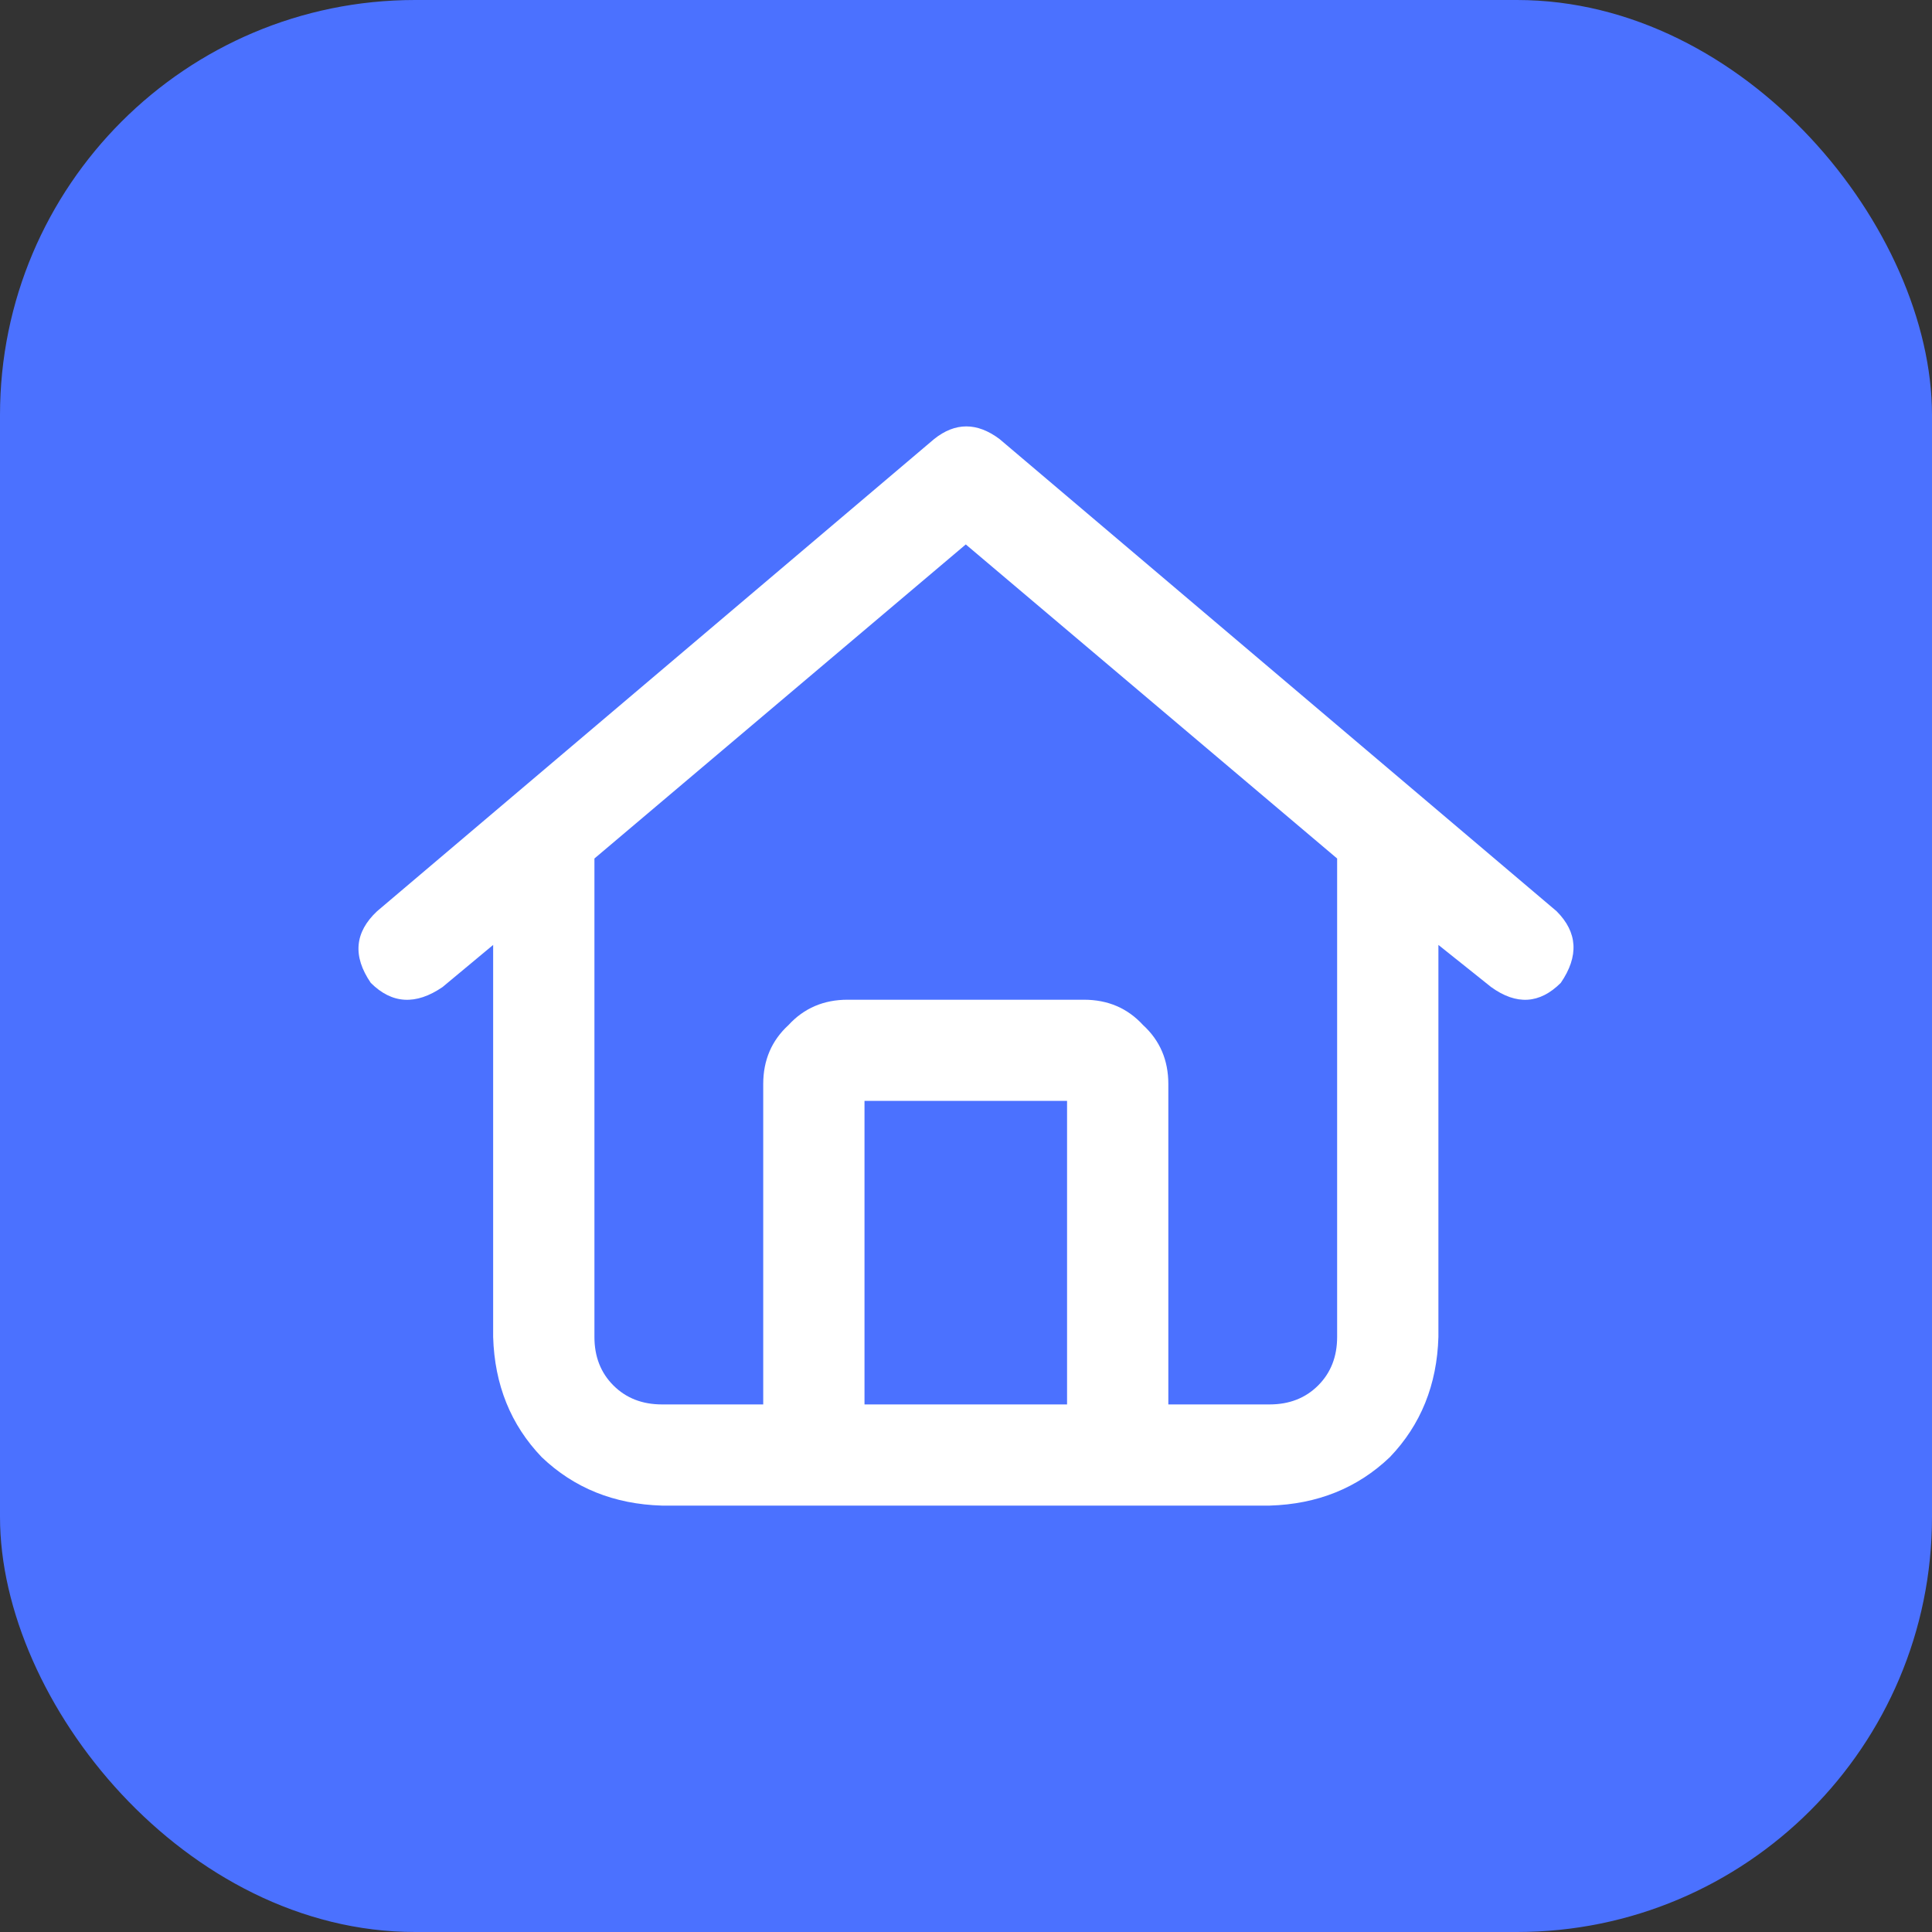
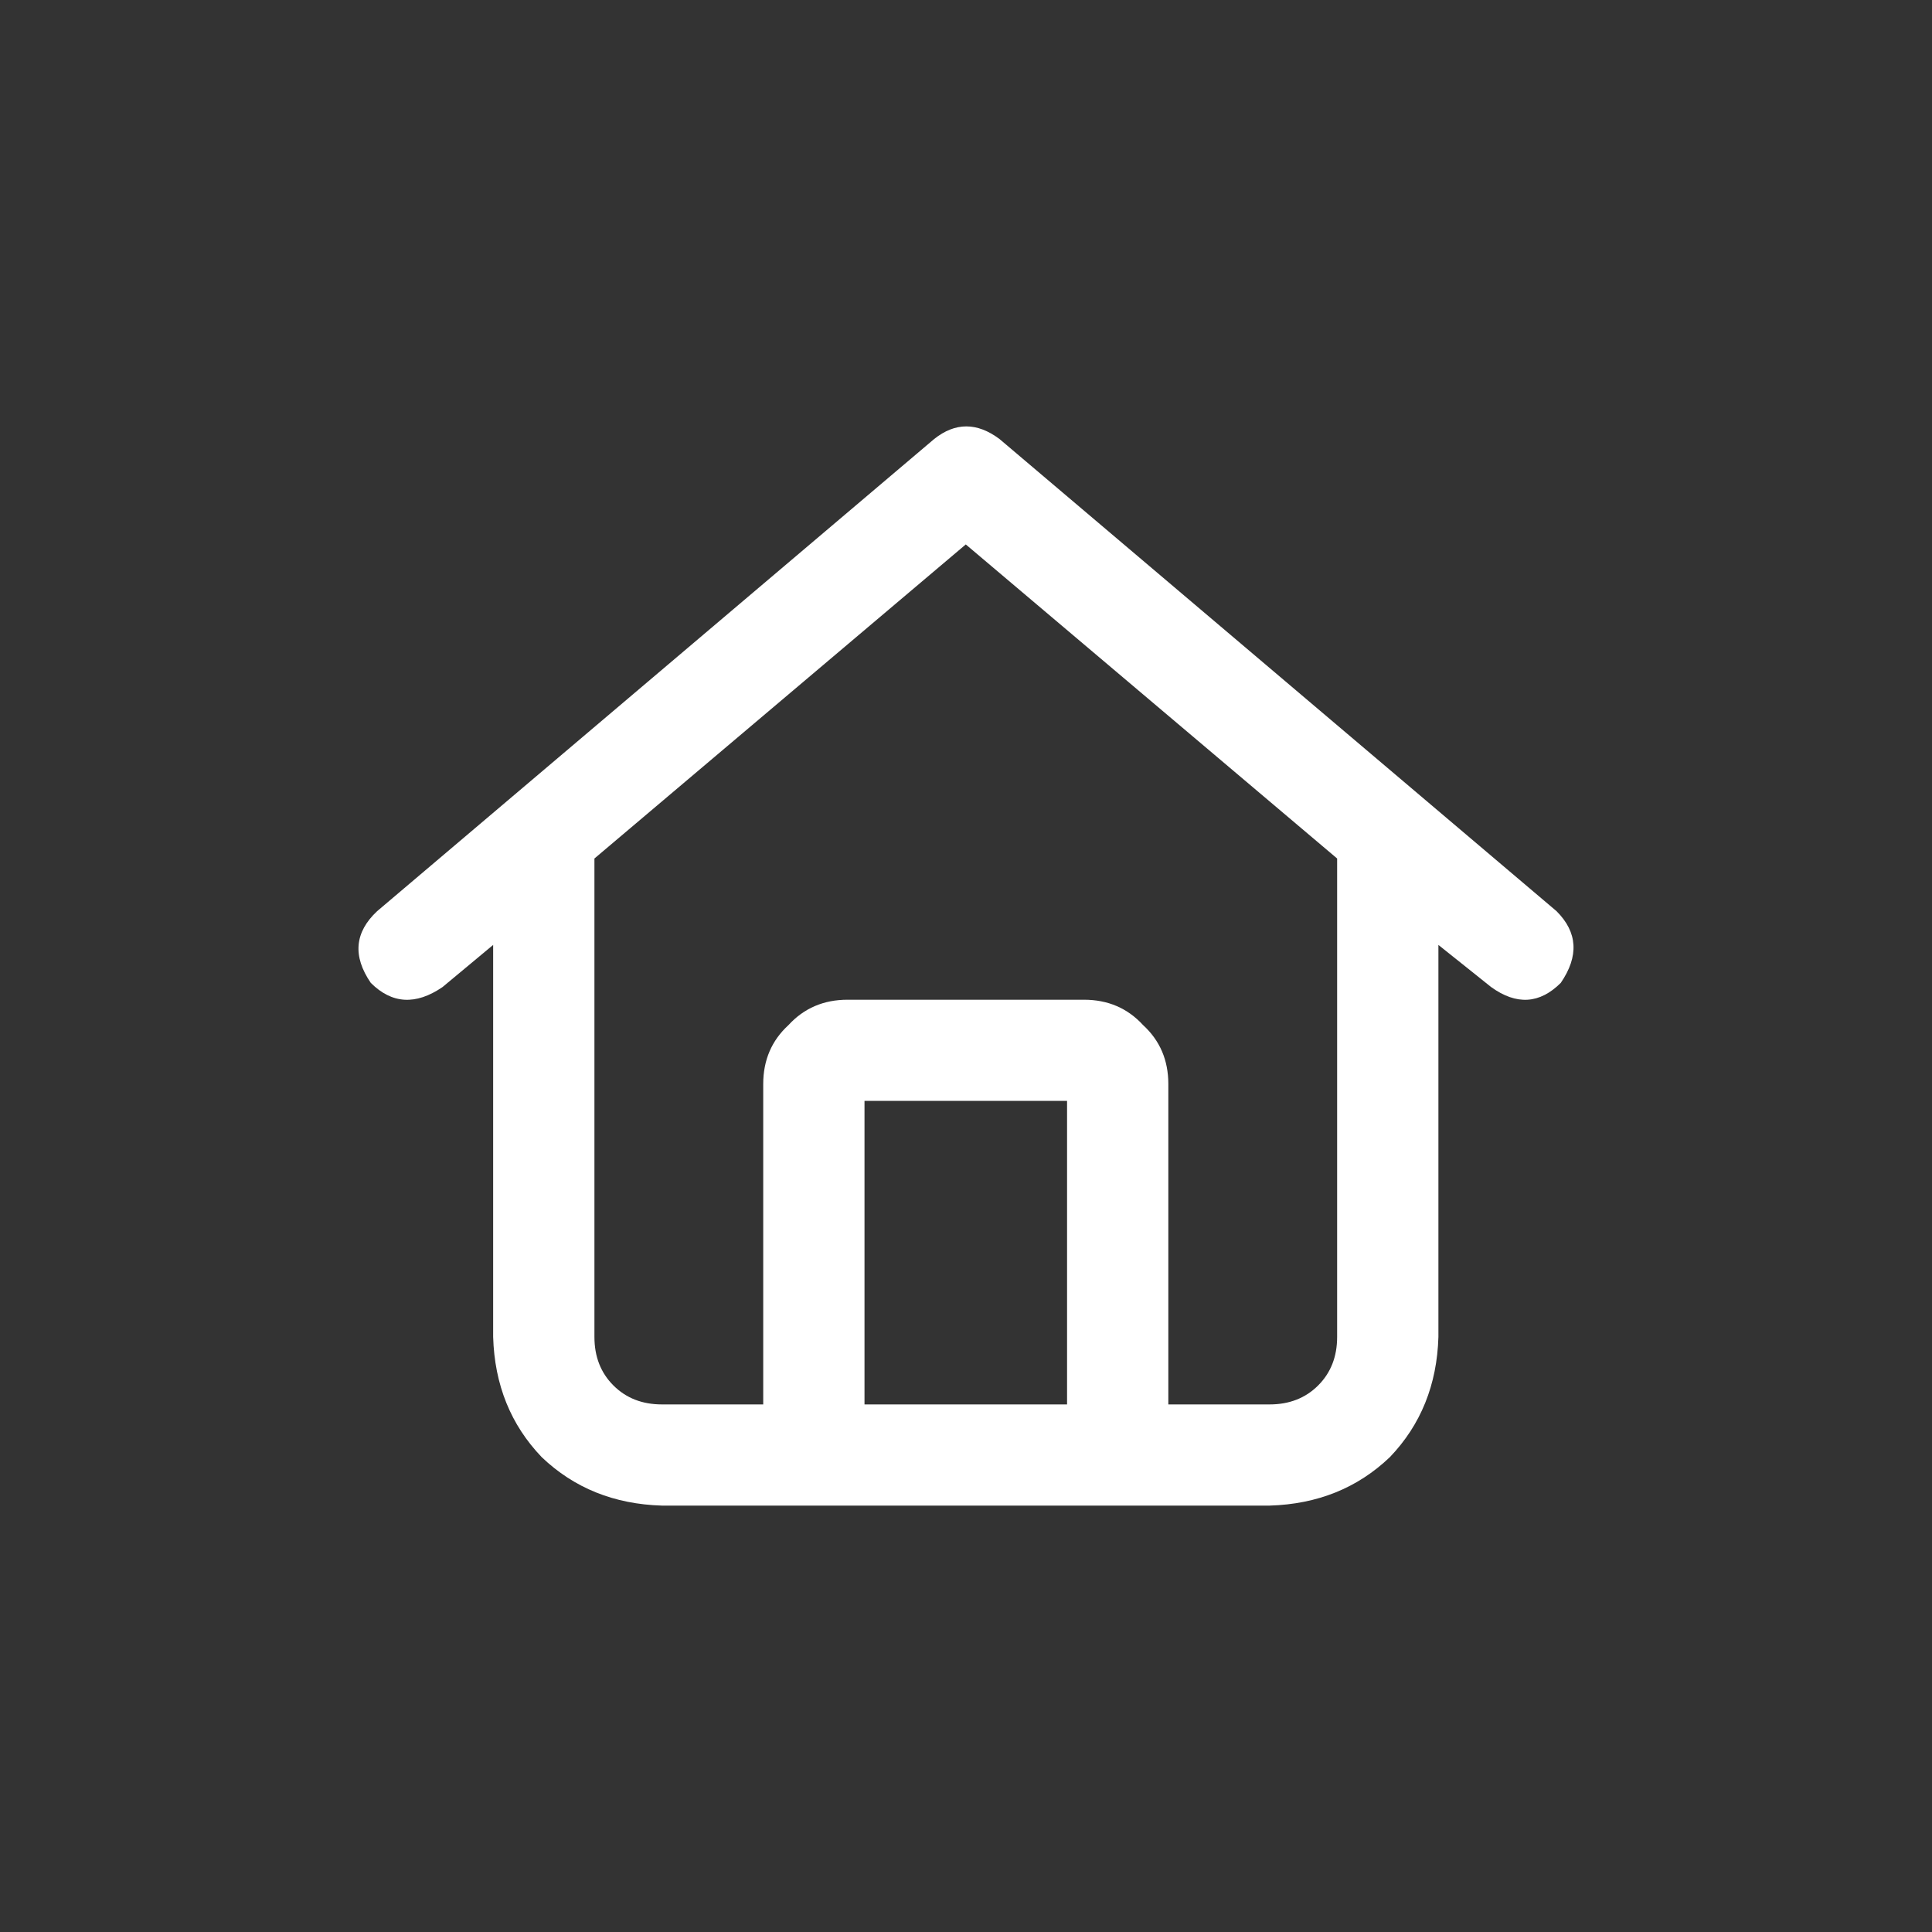
<svg xmlns="http://www.w3.org/2000/svg" width="512" height="512" viewBox="0 0 512 512" fill="none">
  <rect x="0" y="0" width="512" height="512" fill="#333333" stroke="none" />
-   <rect width="512" height="512" rx="110" fill="#4B71FF" />
-   <path d="M247.554 116.352C253.146 111.883 258.924 111.883 264.888 116.352L412.507 241.477C418.098 247.063 418.471 253.393 413.625 260.469C408.033 266.055 401.883 266.427 395.173 261.586L381.194 250.414V354.313C380.821 366.974 376.534 377.587 368.333 386.152C359.759 394.345 349.135 398.628 336.461 399H175.423C162.748 398.628 152.124 394.345 143.551 386.152C135.35 377.587 131.063 366.974 130.69 354.313V250.414L117.27 261.586C110.187 266.427 103.85 266.055 98.259 260.469C93.412 253.393 93.972 247.063 99.936 241.477L247.554 116.352ZM255.942 144.281L157.53 227.512V354.313C157.53 359.526 159.207 363.809 162.562 367.16C165.917 370.512 170.204 372.187 175.423 372.187H202.262V287.281C202.262 280.951 204.499 275.737 208.972 271.641C213.073 267.172 218.292 264.938 224.629 264.938H287.255C293.592 264.938 298.811 267.172 302.911 271.641C307.385 275.737 309.621 280.951 309.621 287.281V372.187H336.461C341.68 372.187 345.967 370.512 349.322 367.16C352.677 363.809 354.354 359.526 354.354 354.313V227.512L255.942 144.281ZM229.102 372.187H282.782V291.75H229.102V372.187Z" fill="white" />
+   <path d="M247.554 116.352C253.146 111.883 258.924 111.883 264.888 116.352L412.507 241.477C418.098 247.063 418.471 253.393 413.625 260.469C408.033 266.055 401.883 266.427 395.173 261.586L381.194 250.414V354.313C380.821 366.974 376.534 377.587 368.333 386.152C359.759 394.345 349.135 398.628 336.461 399H175.423C162.748 398.628 152.124 394.345 143.551 386.152C135.35 377.587 131.063 366.974 130.69 354.313V250.414L117.27 261.586C110.187 266.427 103.85 266.055 98.259 260.469C93.412 253.393 93.972 247.063 99.936 241.477L247.554 116.352ZM255.942 144.281L157.53 227.512V354.313C157.53 359.526 159.207 363.809 162.562 367.16C165.917 370.512 170.204 372.187 175.423 372.187H202.262V287.281C202.262 280.951 204.499 275.737 208.972 271.641C213.073 267.172 218.292 264.938 224.629 264.938H287.255C293.592 264.938 298.811 267.172 302.911 271.641C307.385 275.737 309.621 280.951 309.621 287.281V372.187H336.461C341.68 372.187 345.967 370.512 349.322 367.16C352.677 363.809 354.354 359.526 354.354 354.313V227.512L255.942 144.281ZM229.102 372.187H282.782V291.75H229.102V372.187" fill="white" />
</svg>